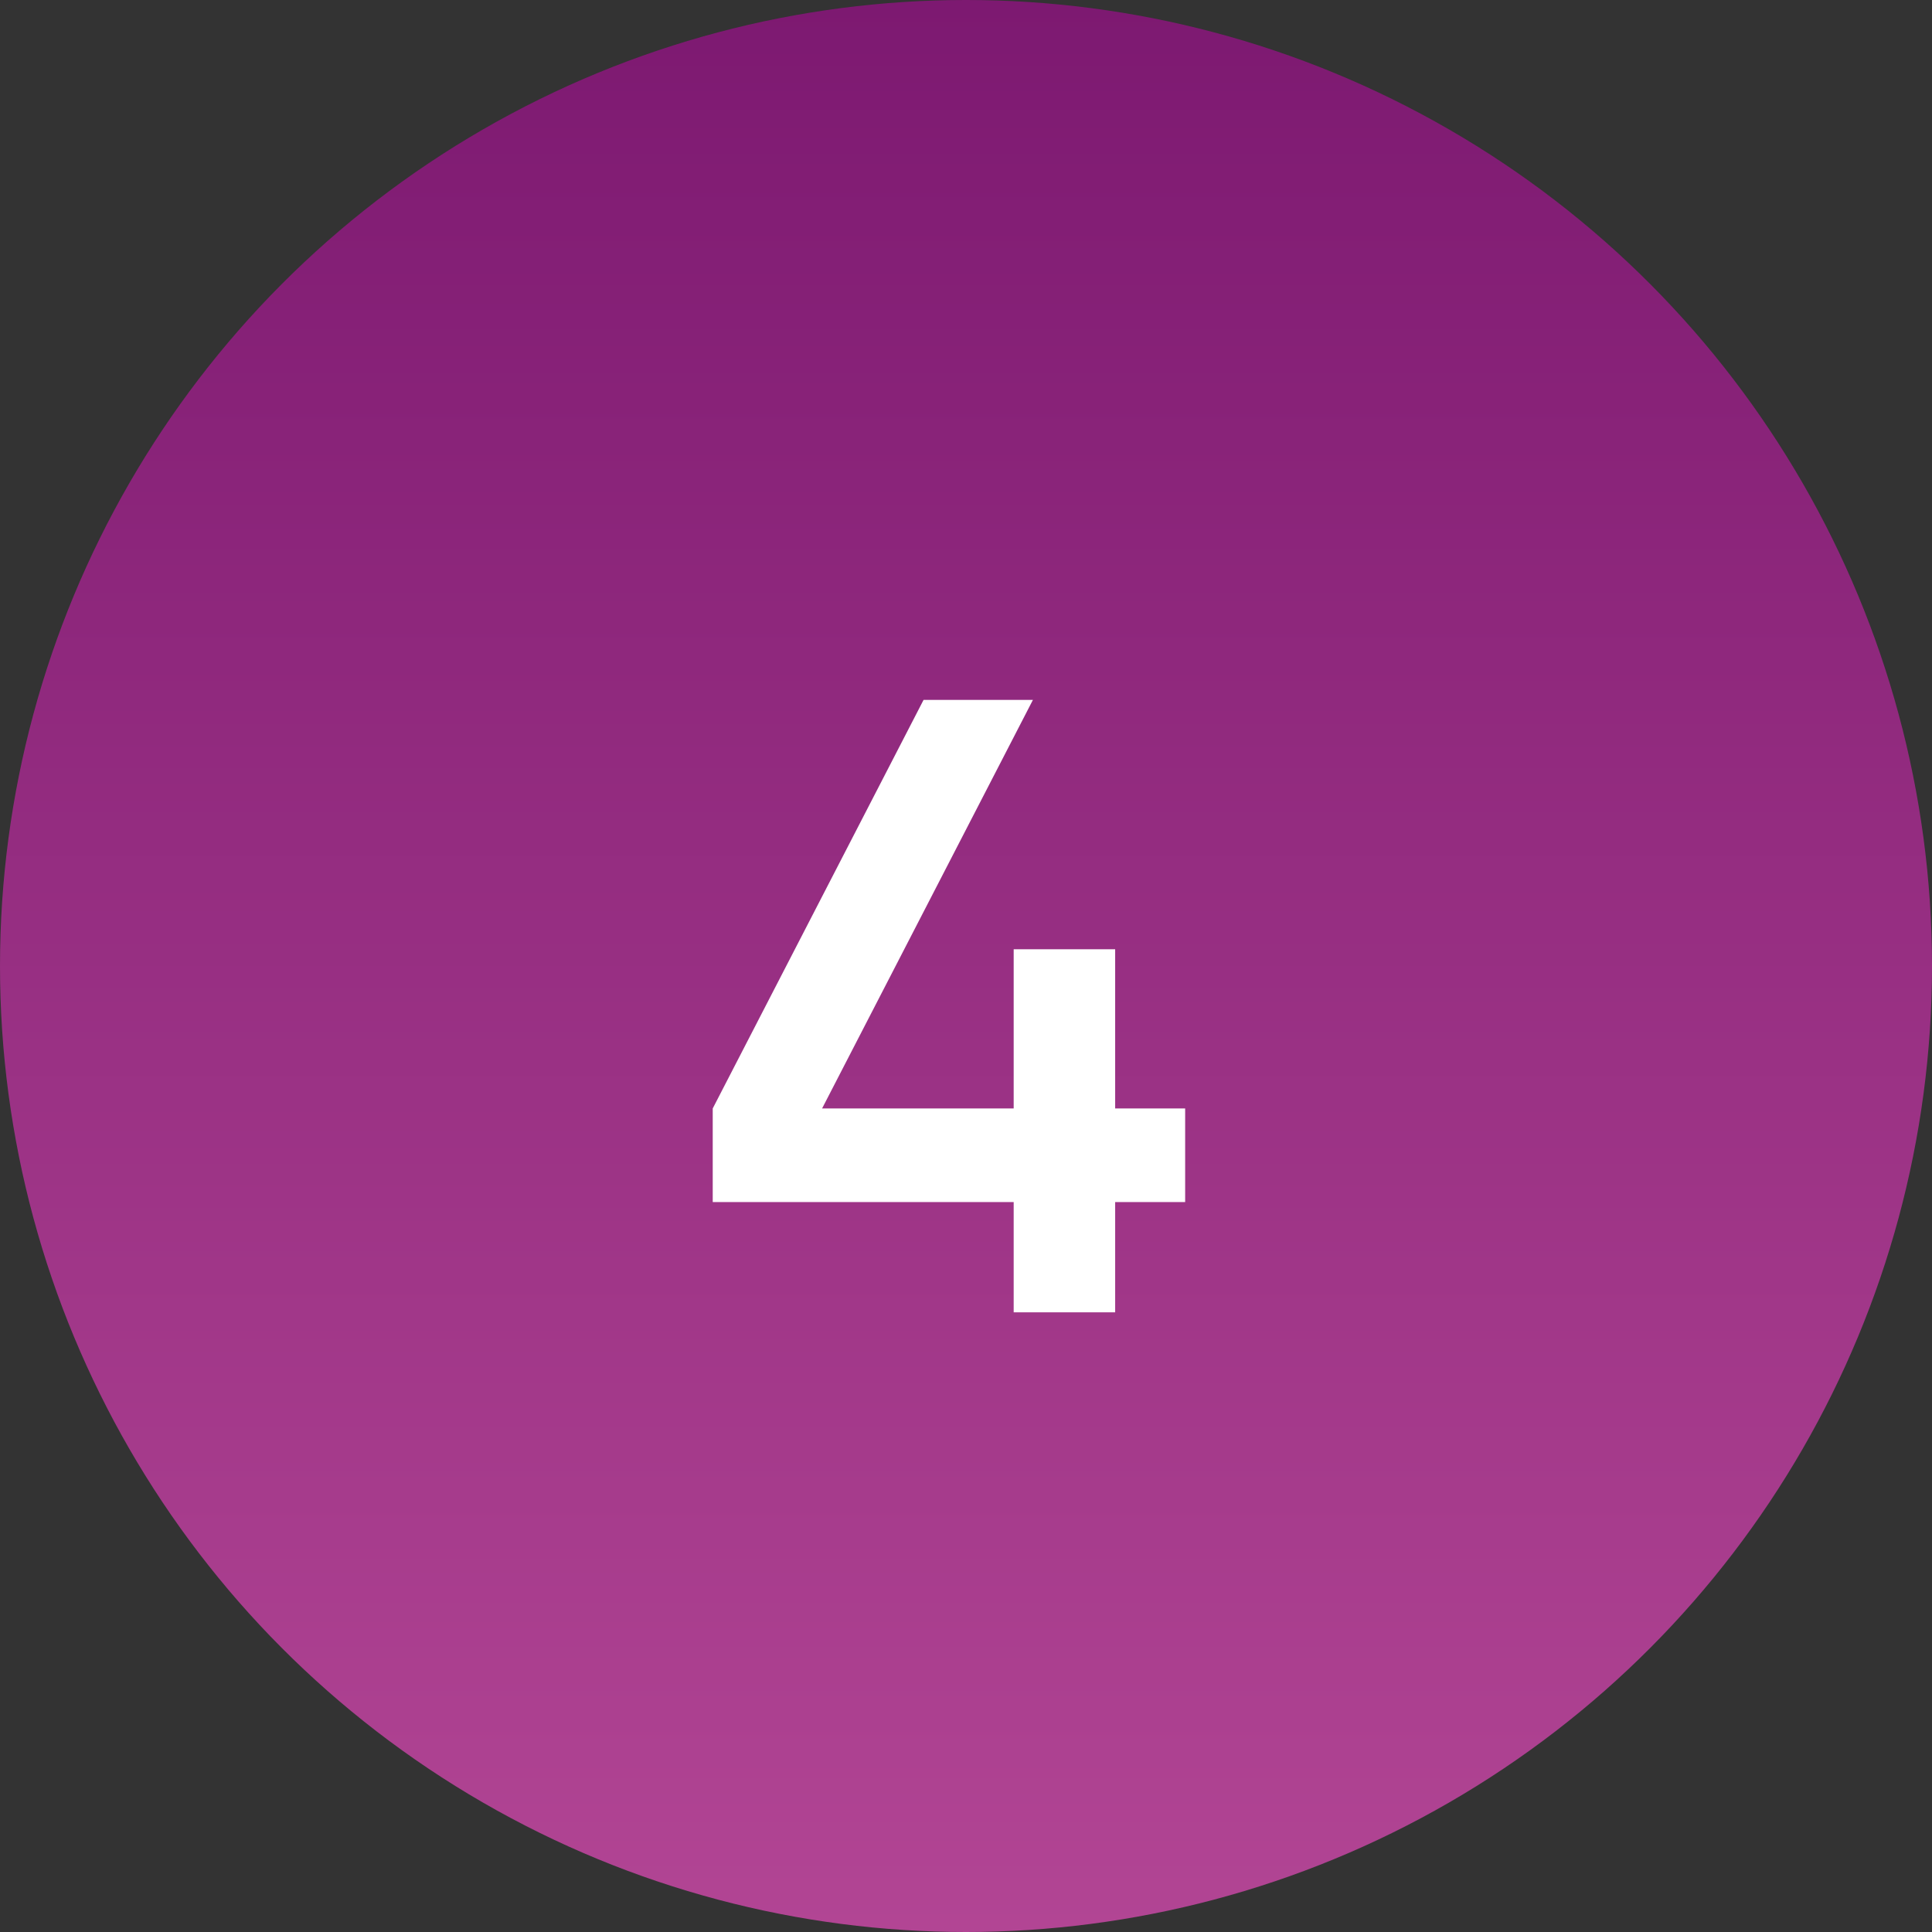
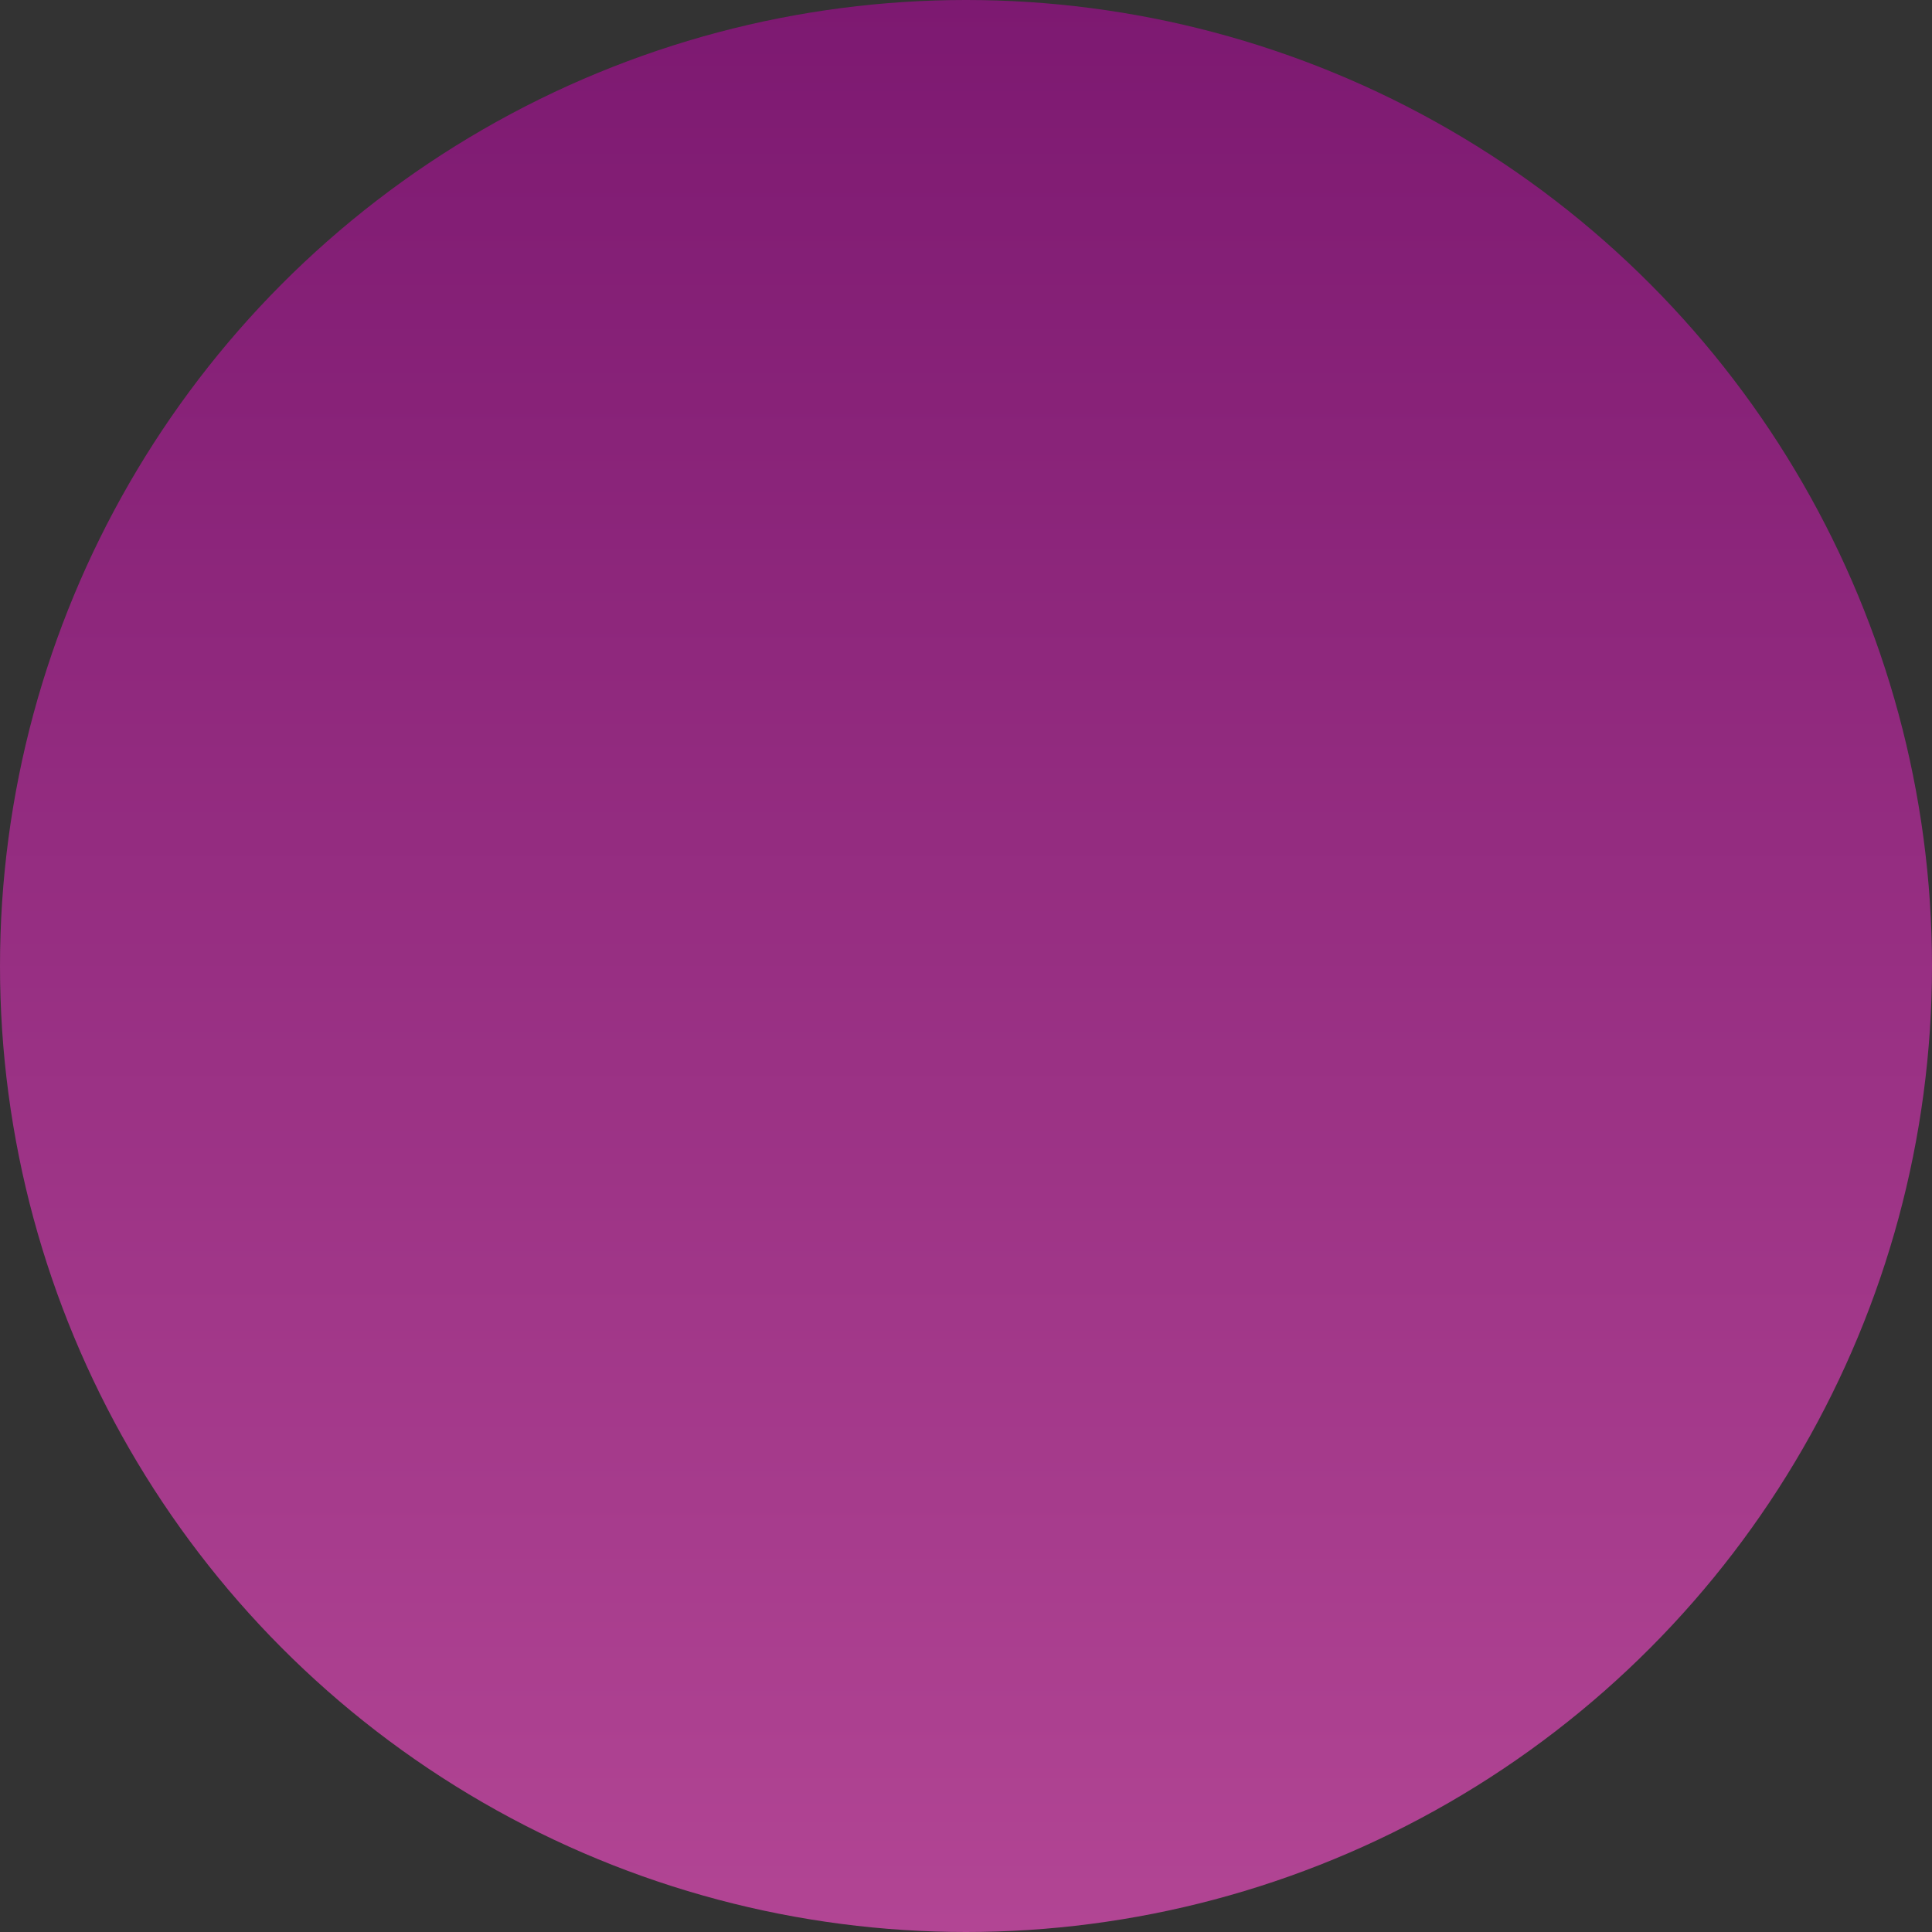
<svg xmlns="http://www.w3.org/2000/svg" width="53" height="53" viewBox="0 0 53 53" fill="none">
  <rect x="0" y="0" width="53" height="53" fill="#333333" stroke="none" />
  <circle cx="26.5" cy="26.5" r="26.5" fill="url(#paint0_linear_189_19)" />
-   <path d="M32.512 30.408V32.976H30.592V36H27.808V32.976H19.552V30.408L25.336 19.2H28.336L22.552 30.408H27.808V26.04H30.592V30.408H32.512Z" fill="white" />
  <defs>
    <linearGradient id="paint0_linear_189_19" x1="26.5" y1="0" x2="26.5" y2="53" gradientUnits="userSpaceOnUse">
      <stop stop-color="#7D1971" />
      <stop offset="1" stop-color="#B24594" />
    </linearGradient>
  </defs>
</svg>